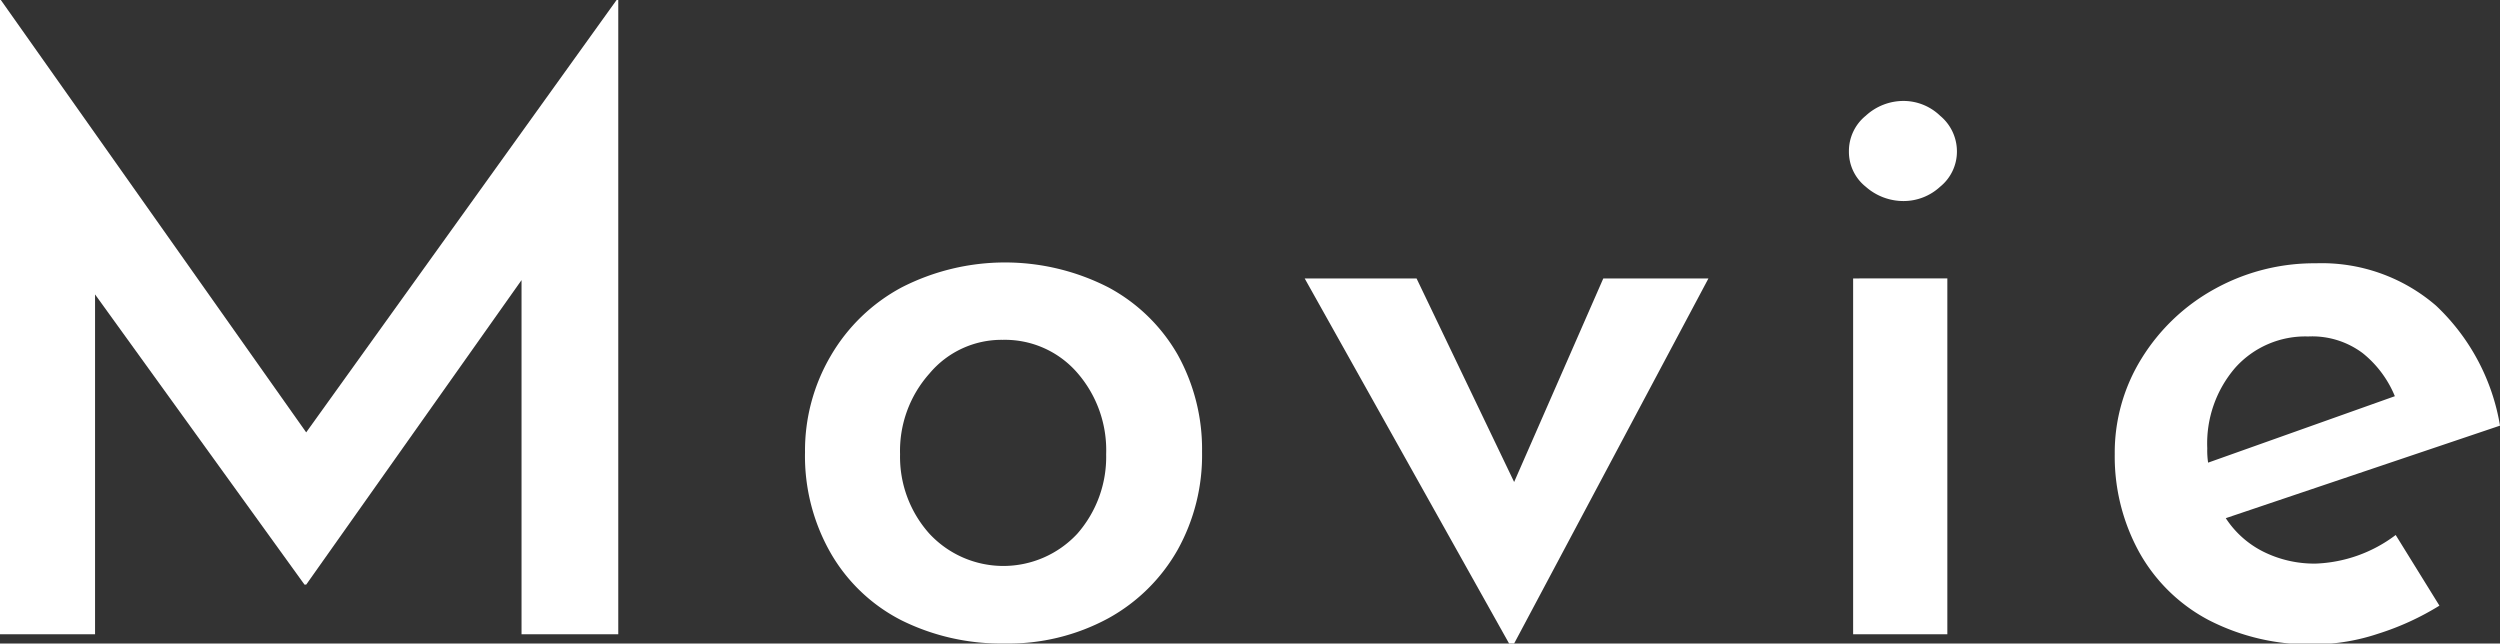
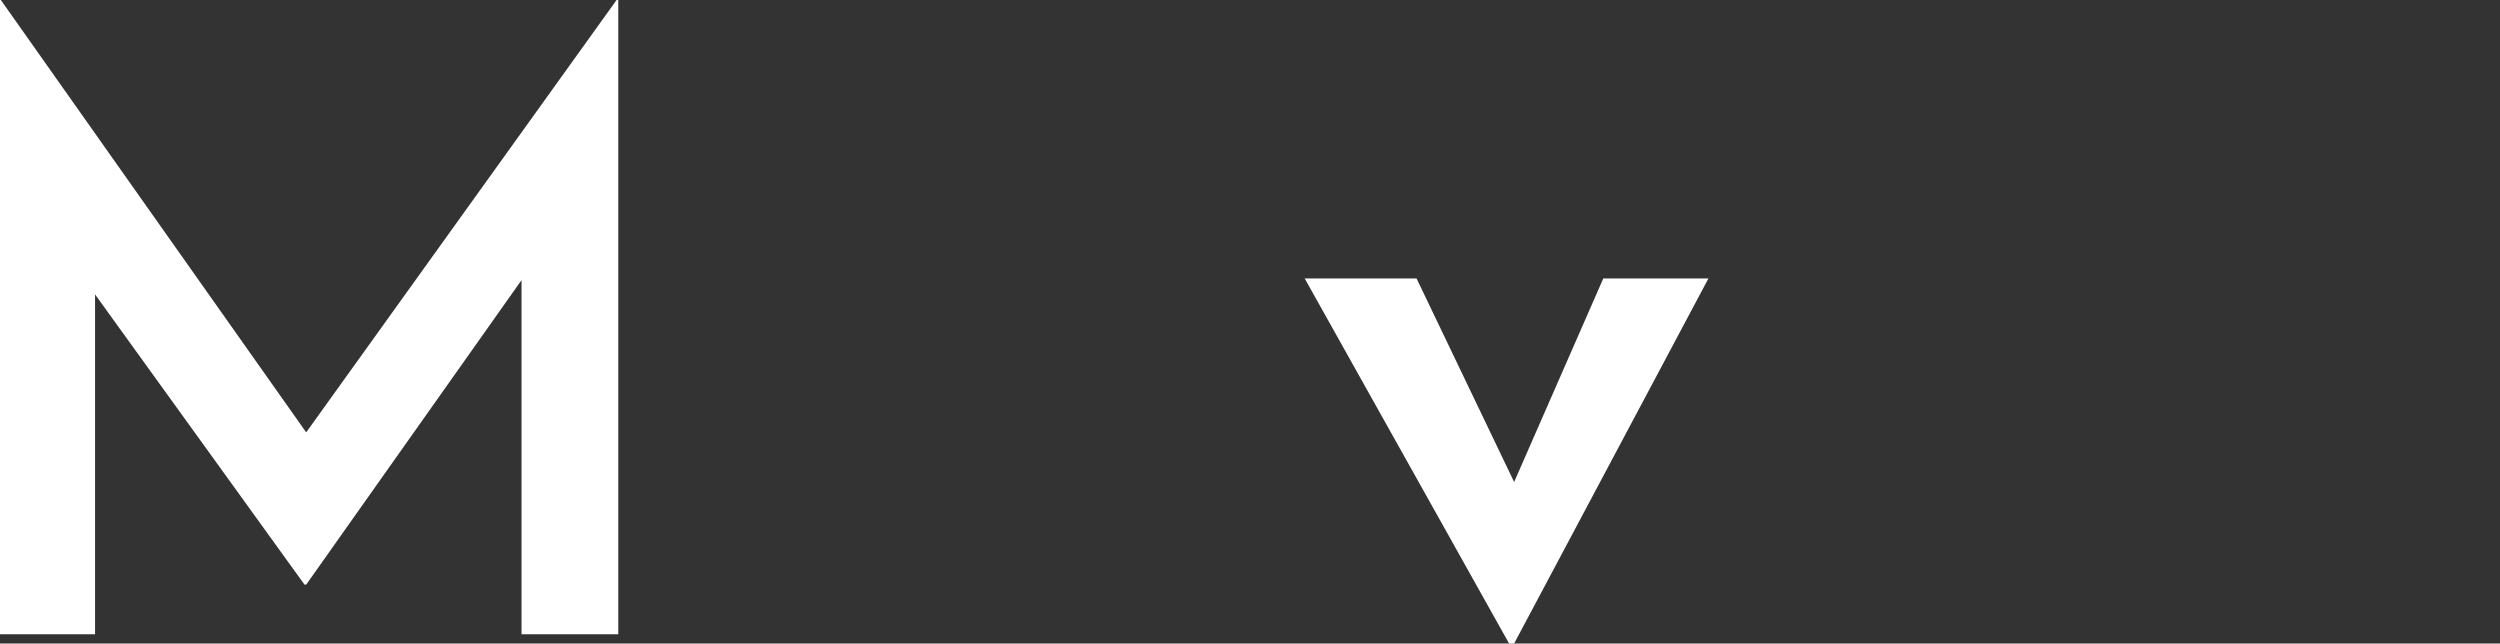
<svg xmlns="http://www.w3.org/2000/svg" viewBox="0 0 148.6 38.25">
  <rect x="0" y="0" width="148.6" height="38.25" fill="#333333" stroke="none" />
  <defs>
    <style>.cls-1{fill:#fff;}</style>
  </defs>
  <g id="レイヤー_2" data-name="レイヤー 2">
    <g id="レイヤー_3" data-name="レイヤー 3">
      <path class="cls-1" d="M36.75,0V37.7H31V16.65L18.2,34.75h-.1L5.65,17.5V37.7H0V0H.05L18.2,25.7,36.65,0Z" />
-       <path class="cls-1" d="M49.38,21.15a10.73,10.73,0,0,1,4.22-4.07,13.48,13.48,0,0,1,12.28,0,10.4,10.4,0,0,1,4.12,4,11.57,11.57,0,0,1,1.45,5.78A11.57,11.57,0,0,1,70,32.68a10.61,10.61,0,0,1-4.12,4.07,12.46,12.46,0,0,1-6.18,1.5,13.32,13.32,0,0,1-6.1-1.37,10.18,10.18,0,0,1-4.22-4,11.6,11.6,0,0,1-1.53-6A11.12,11.12,0,0,1,49.38,21.15Zm5.87,10.58a6,6,0,0,0,8.78,0A6.92,6.92,0,0,0,65.75,27,7,7,0,0,0,64,22.12,5.69,5.69,0,0,0,59.6,20.2a5.58,5.58,0,0,0-4.35,2A6.9,6.9,0,0,0,53.5,27,6.84,6.84,0,0,0,55.25,31.73Z" />
      <path class="cls-1" d="M101.55,16.55,90,38.25H89.7L77.55,16.55H84.2L90,28.65l5.3-12.1Z" />
-       <path class="cls-1" d="M110.9,6.88A3.31,3.31,0,0,1,113.15,6a3.14,3.14,0,0,1,2.17.88,2.75,2.75,0,0,1,1,2.12,2.69,2.69,0,0,1-1,2.1,3.2,3.2,0,0,1-2.17.85,3.38,3.38,0,0,1-2.25-.85,2.65,2.65,0,0,1-1-2.1A2.7,2.7,0,0,1,110.9,6.88Zm4.85,9.67V37.7h-5.6V16.55Z" />
-       <path class="cls-1" d="M142.4,31.8,145,36a16.12,16.12,0,0,1-3.65,1.67,12.18,12.18,0,0,1-3.75.63,13.09,13.09,0,0,1-6.33-1.45,10.13,10.13,0,0,1-4.1-4A11.79,11.79,0,0,1,125.7,27a10.62,10.62,0,0,1,1.6-5.7,11.75,11.75,0,0,1,4.35-4.13,12.22,12.22,0,0,1,6-1.52,10.39,10.39,0,0,1,7.15,2.52,12.65,12.65,0,0,1,3.8,7.13l-16.3,5.5a5.71,5.71,0,0,0,2.25,2,6.79,6.79,0,0,0,3.1.7A8.38,8.38,0,0,0,142.4,31.8Zm-9.53-9.95a6.89,6.89,0,0,0-1.67,4.8,4.75,4.75,0,0,0,.05.85l11.1-3.95a6.39,6.39,0,0,0-1.9-2.55,5,5,0,0,0-3.25-1A5.59,5.59,0,0,0,132.87,21.85Z" />
    </g>
  </g>
</svg>